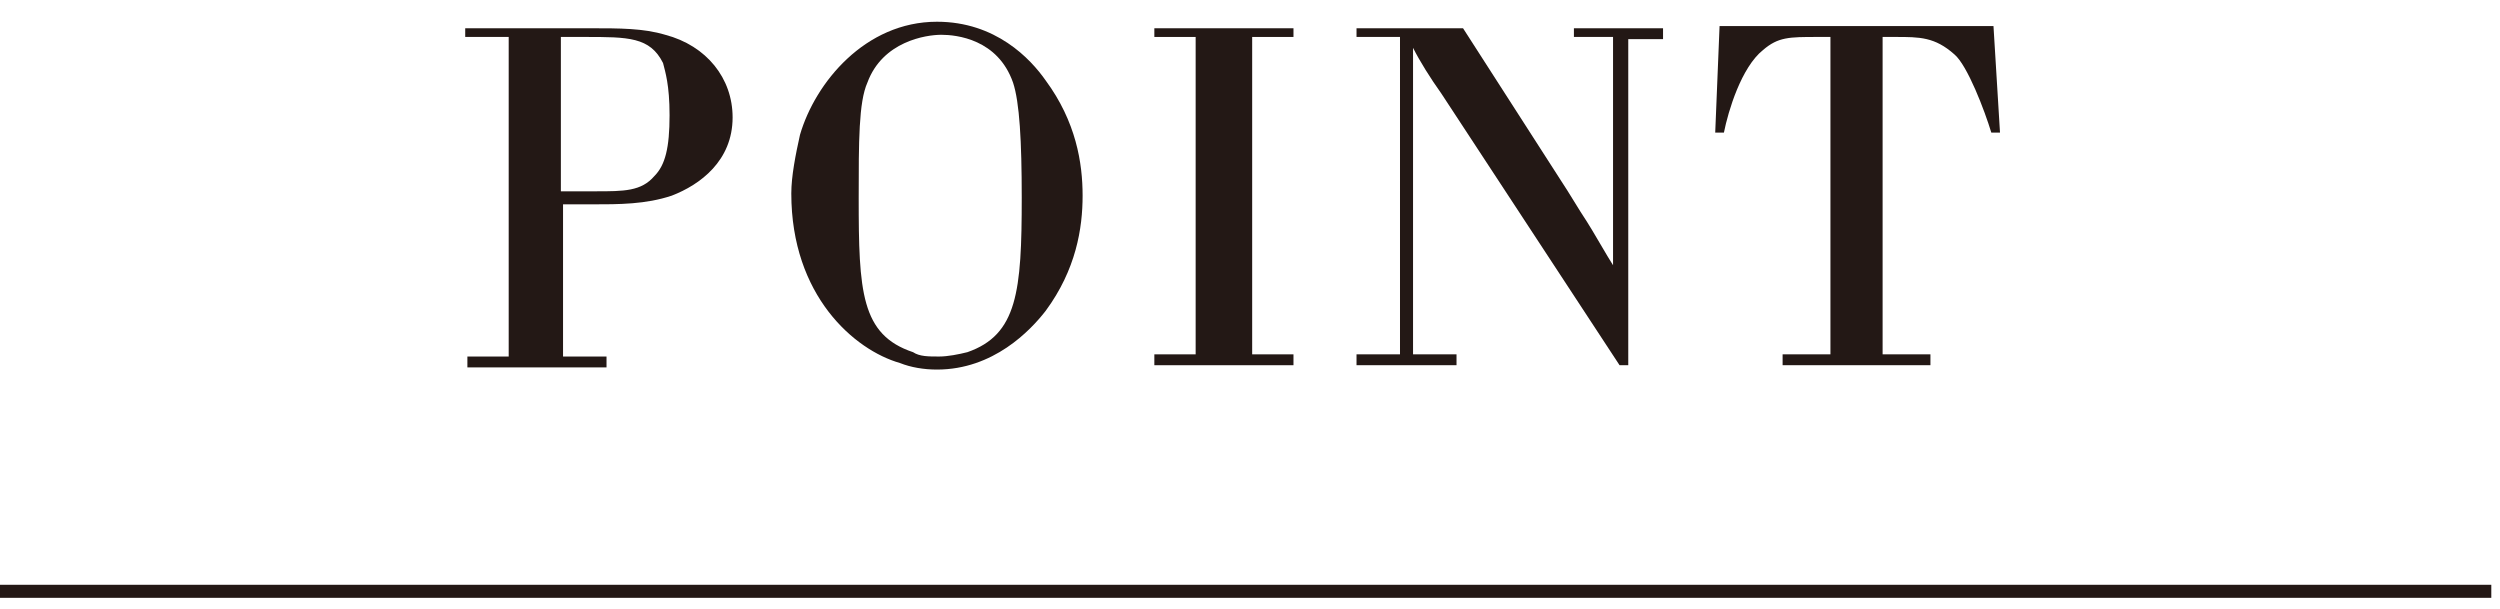
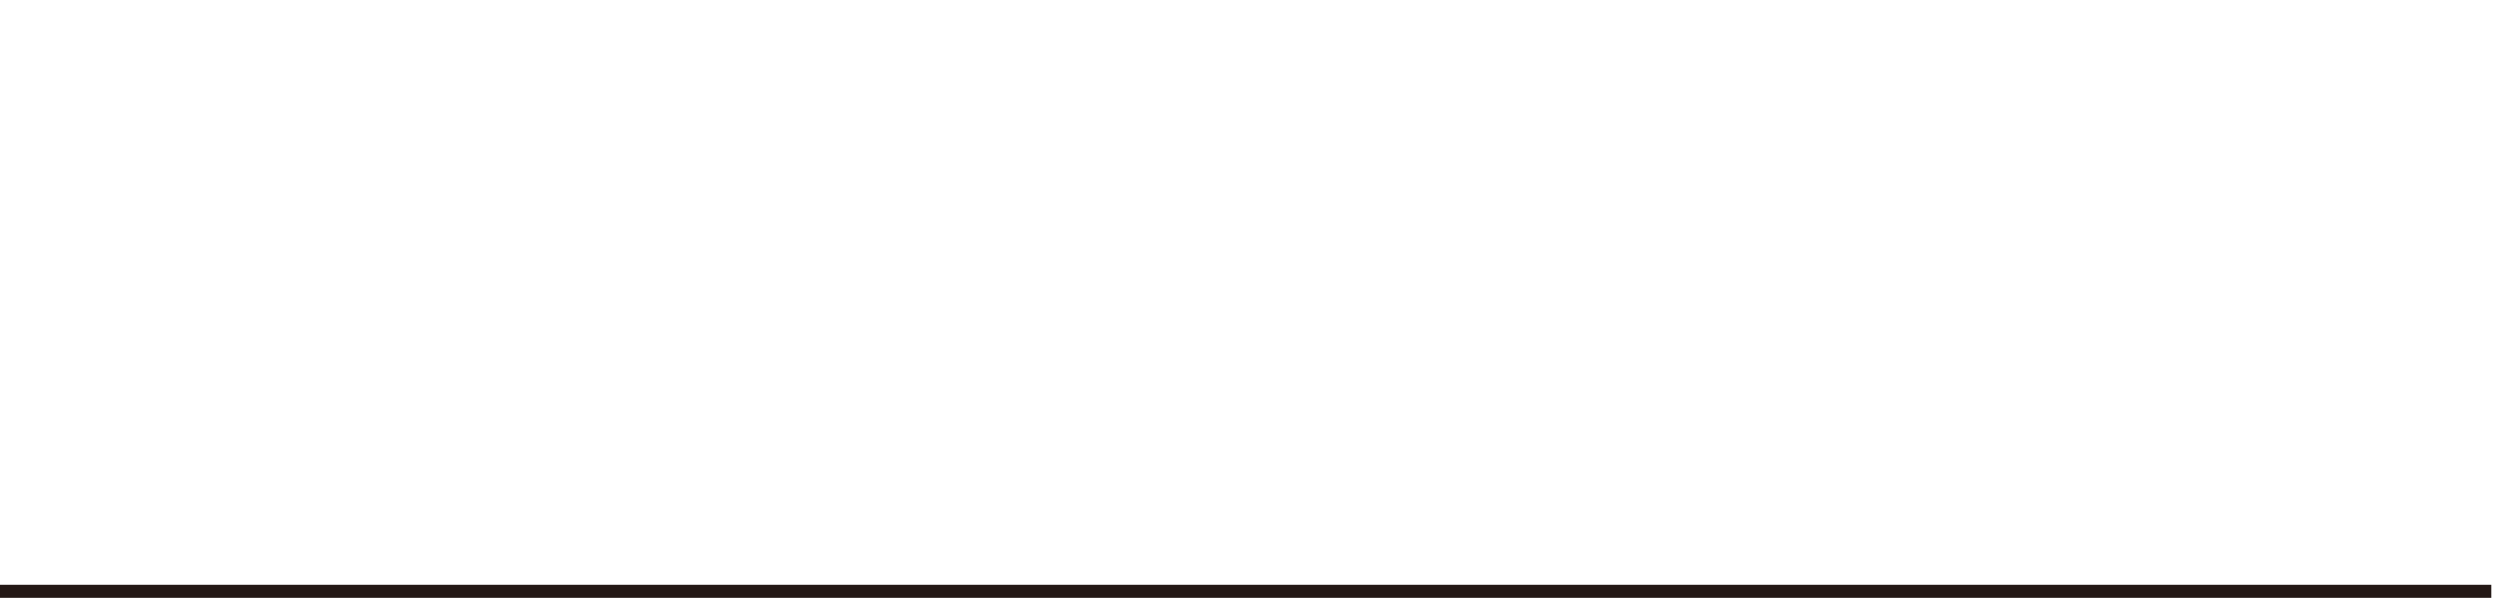
<svg xmlns="http://www.w3.org/2000/svg" version="1.1" id="レイヤー_1" x="0px" y="0px" viewBox="0 0 115 28" style="enable-background:new 0 0 115 28;" xml:space="preserve">
  <style type="text/css">
	.st0{fill:#231815;}
	.st1{fill:#231815;stroke:#231815;stroke-width:0.6;stroke-miterlimit:10;}
</style>
  <g>
-     <path class="st0" d="M27.2,1.3c1.3,0,2.4,0,3.4,0.3c1.9,0.5,3.1,2,3.1,3.8c0,2-1.5,3.1-2.8,3.6c-1.2,0.4-2.4,0.4-3.7,0.4h-1.3v7h2   v0.5h-6.4v-0.5h1.9V1.7h-2V1.3H27.2z M25.8,1.7v7.1h1.6c1.3,0,2.1,0,2.7-0.7c0.5-0.5,0.7-1.3,0.7-2.8c0-1.4-0.2-2-0.3-2.4   c-0.6-1.2-1.6-1.2-3.6-1.2H25.8z" />
-     <path class="st0" d="M36.8,6.2c0.7-2.4,3-5.2,6.3-5.2c2.7,0,4.3,1.7,5,2.7c1.4,1.9,1.7,3.8,1.7,5.3c0,1.5-0.3,3.4-1.7,5.3   c-0.7,0.9-2.4,2.7-5,2.7c-0.6,0-1.2-0.1-1.7-0.3c-2.1-0.6-5-3.1-5-7.8C36.4,8.1,36.6,7.1,36.8,6.2z M43.2,16.4   c0.4,0,0.9-0.1,1.3-0.2c2.3-0.8,2.5-2.8,2.5-7.1c0-2.6-0.1-4.4-0.4-5.3c-0.7-2-2.6-2.2-3.3-2.2c-0.7,0-2.7,0.3-3.4,2.2   c-0.4,0.9-0.4,2.7-0.4,5.3c0,4.3,0.1,6.3,2.5,7.1C42.3,16.4,42.7,16.4,43.2,16.4z" />
-     <path class="st0" d="M59.5,1.7h-1.9v14.6h1.9v0.5h-6.4v-0.5H55V1.7h-1.9V1.3h6.4V1.7z" />
-     <path class="st0" d="M74.9,1.7v15.1h-0.4L66.3,4.3c-0.5-0.7-1-1.5-1.3-2.1v14.1h2v0.5h-4.6v-0.5h2V1.7h-2V1.3h4.9l4.5,7   c0.4,0.6,0.8,1.3,1.2,1.9c0.2,0.3,1,1.7,1.2,2V1.7h-1.8V1.3h4.1v0.5H74.9z" />
-     <path class="st0" d="M88.8,16.3v0.5H82v-0.5h2.2V1.7h-0.6c-1.3,0-1.8,0-2.5,0.6c-1,0.8-1.6,2.8-1.8,3.8h-0.4l0.2-4.9h12.6L92,6.1   h-0.4c-0.3-1-1.1-3.1-1.7-3.6c-0.9-0.8-1.6-0.8-2.7-0.8h-0.6v14.6H88.8z" />
-   </g>
+     </g>
  <line class="st1" x1="0" y1="27.2" x2="114.6" y2="27.2" />
</svg>